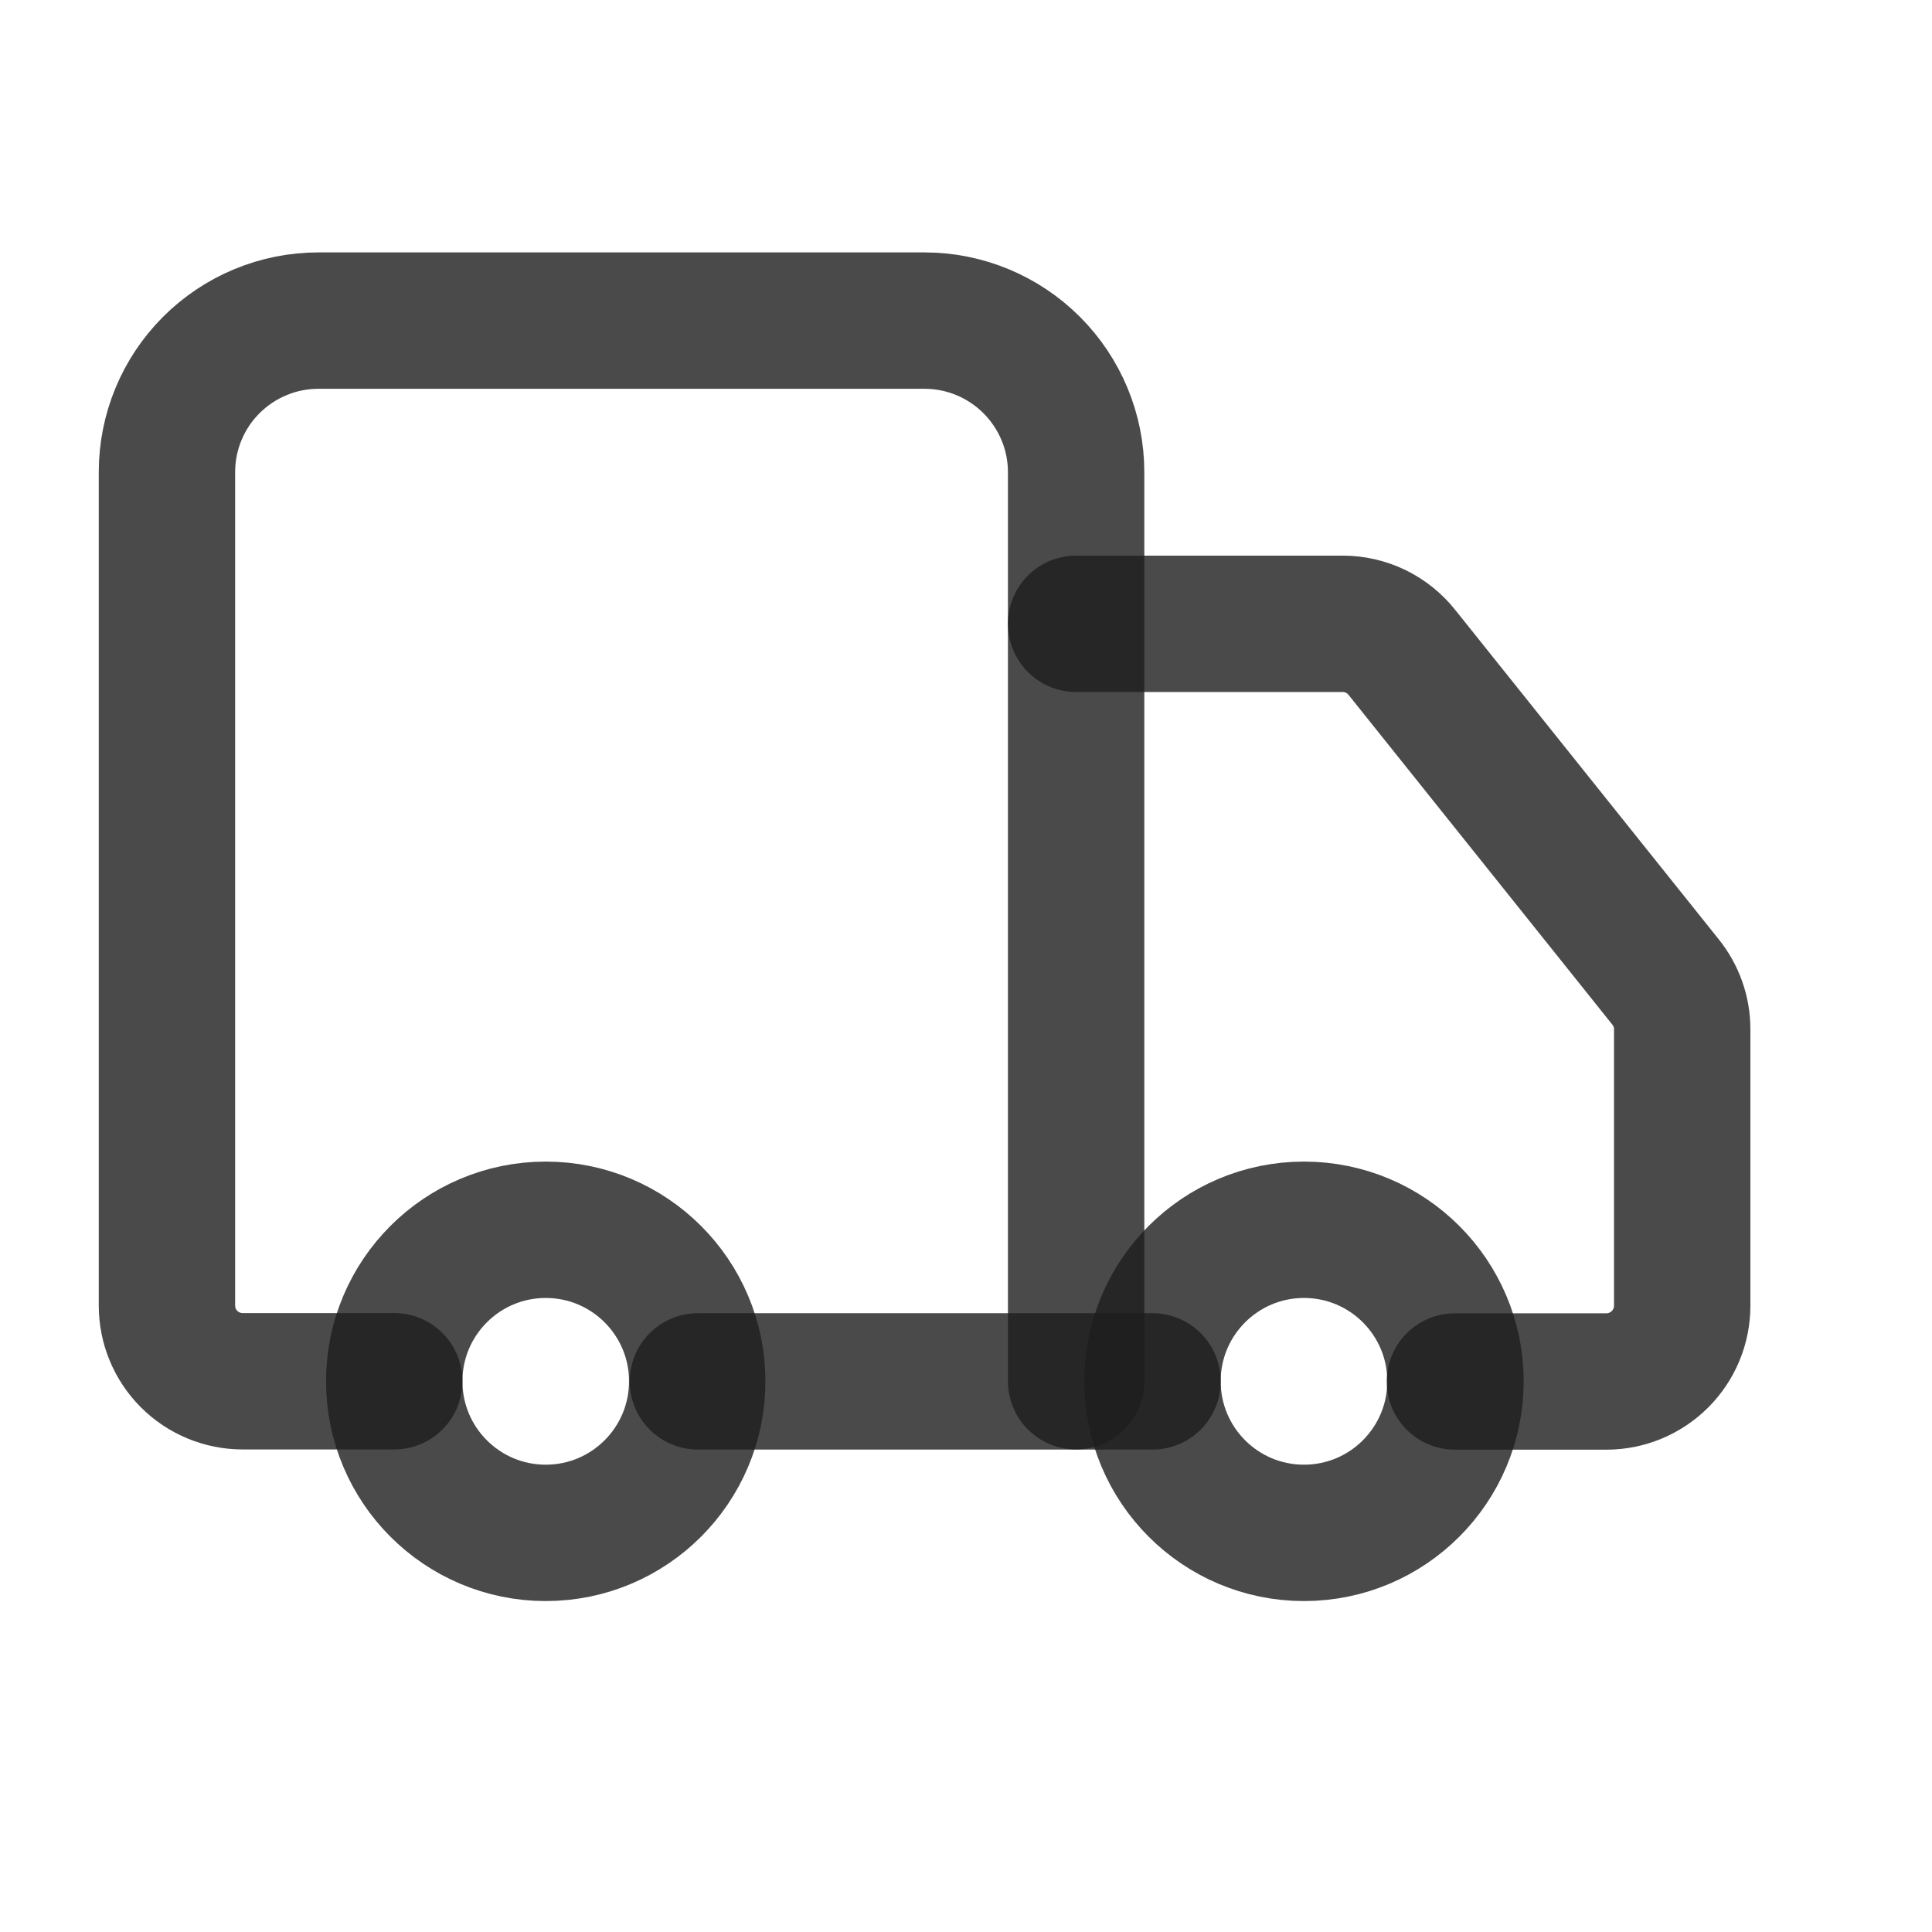
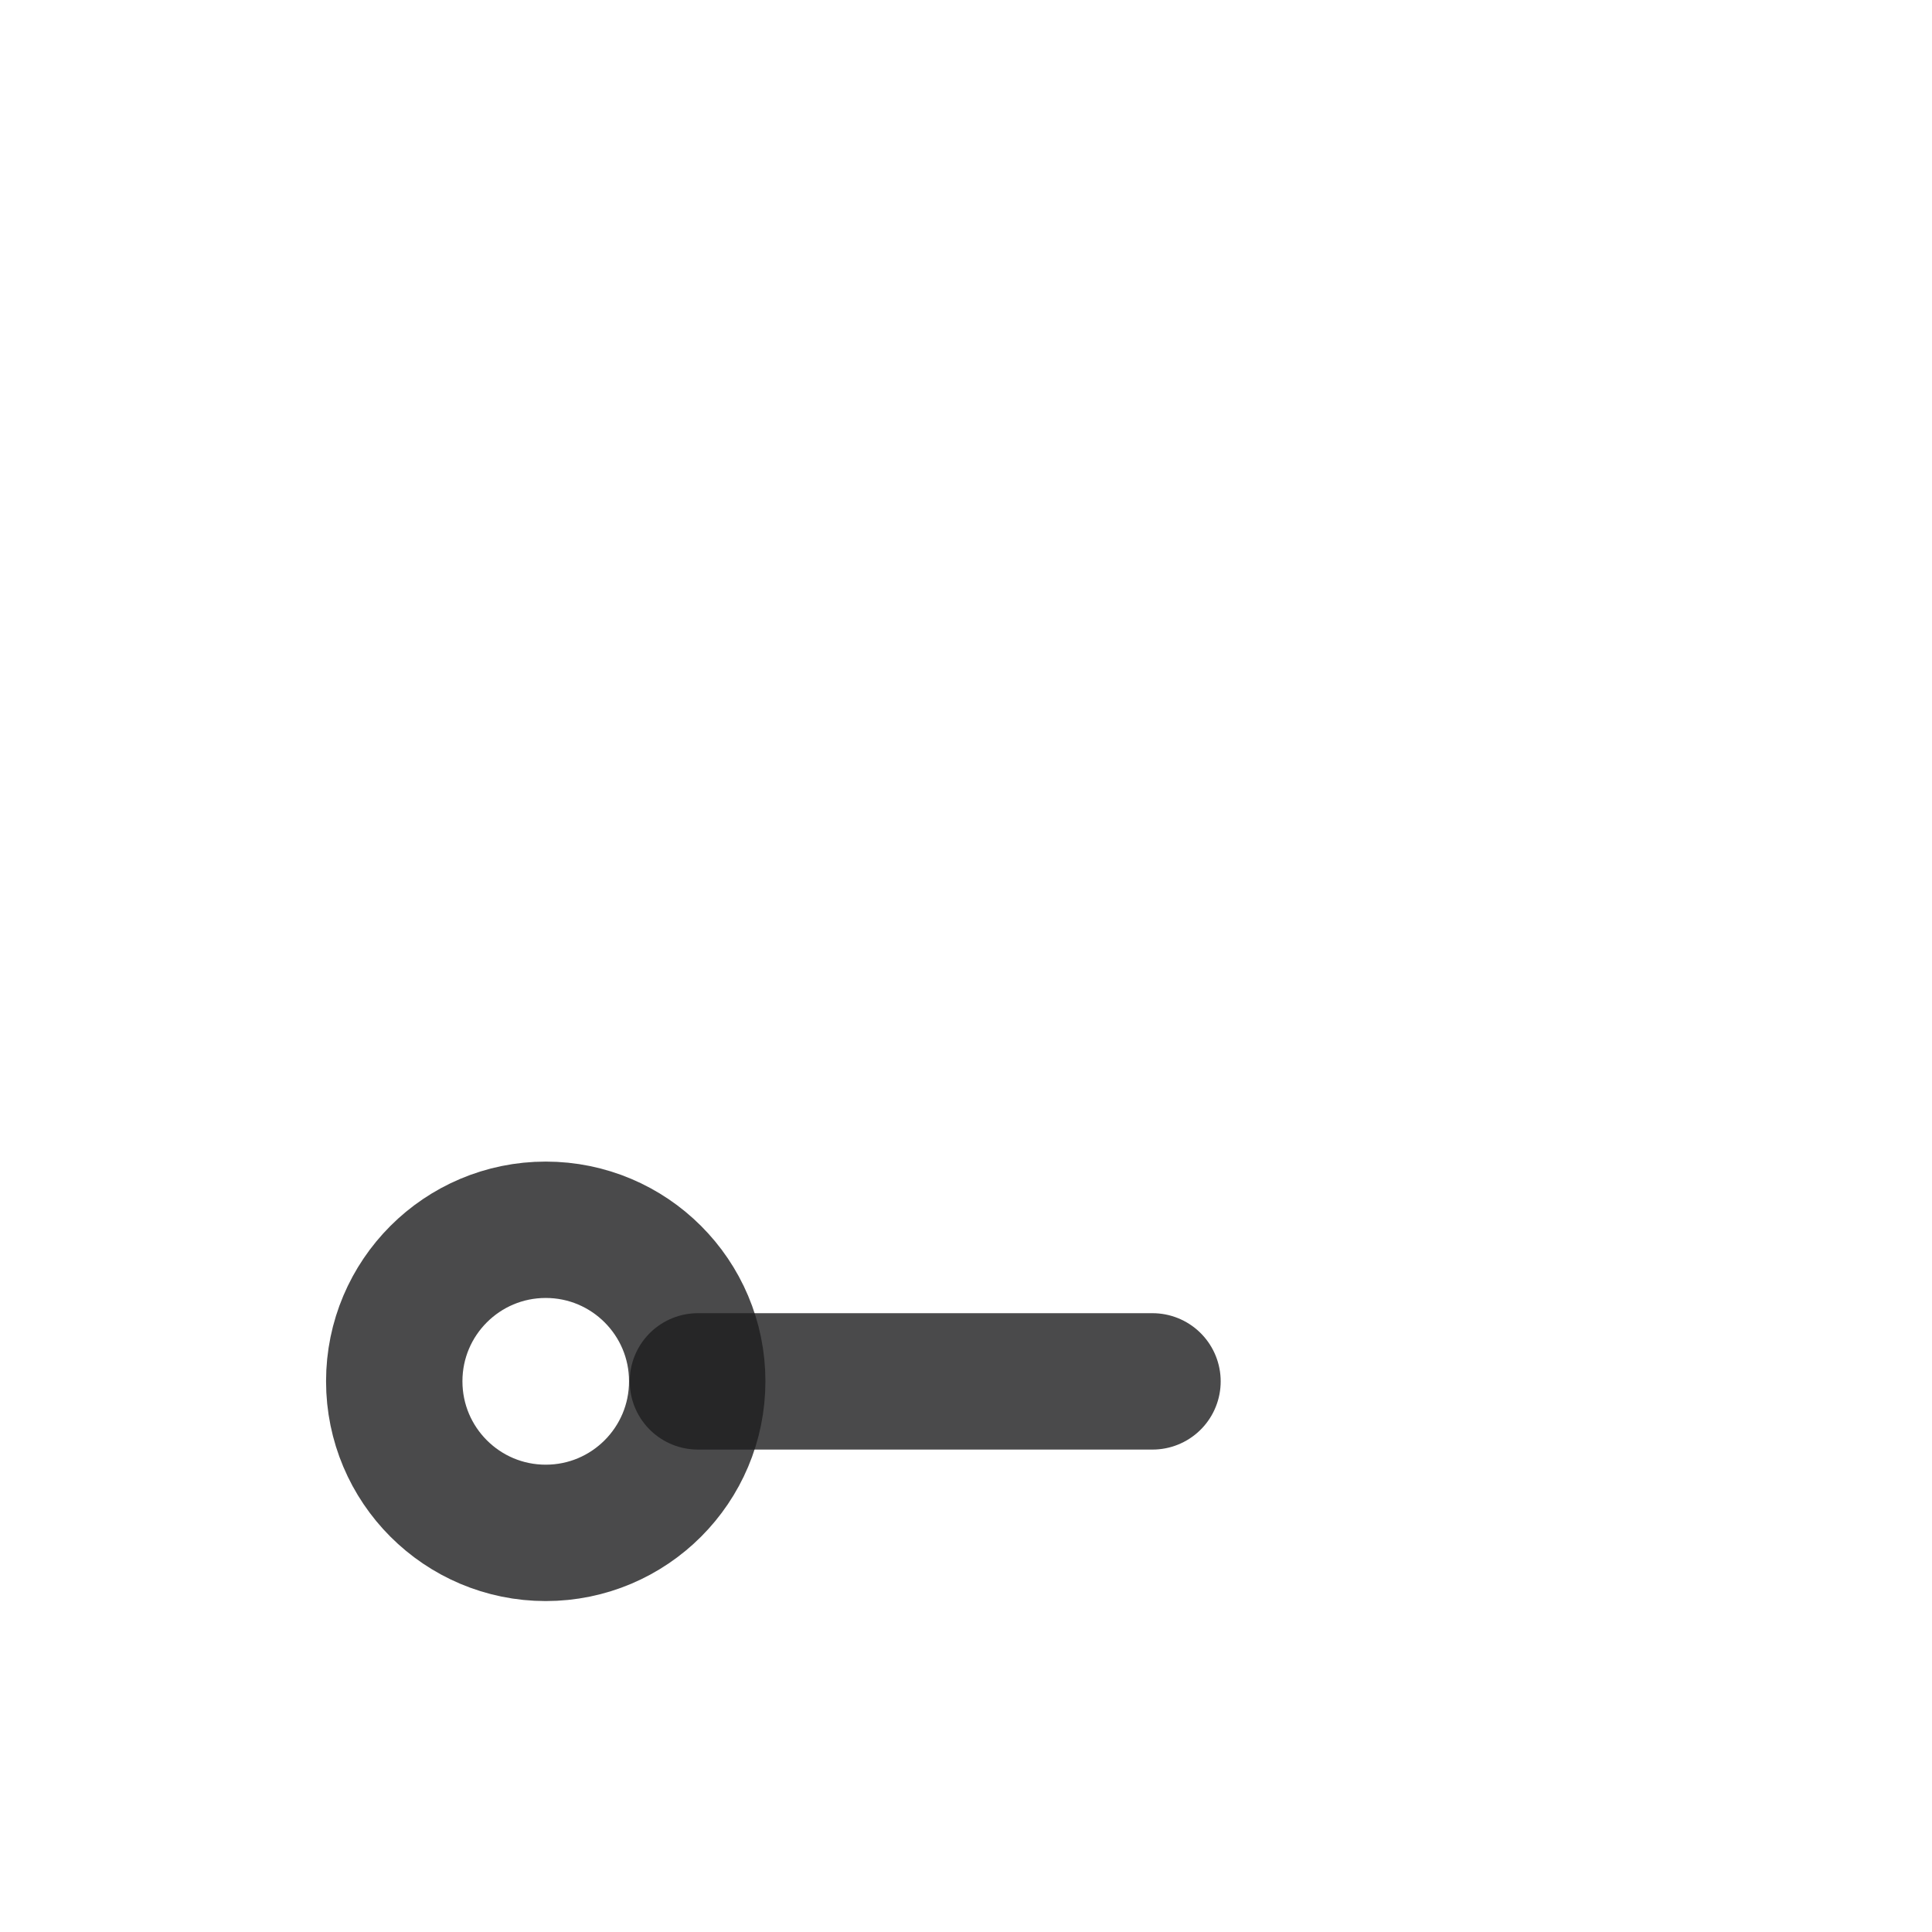
<svg xmlns="http://www.w3.org/2000/svg" fill="none" viewBox="0 0 17 17" height="17" width="17">
-   <path stroke-linejoin="round" stroke-linecap="round" stroke-width="1.2" stroke-opacity="0.8" stroke="#1D1D1F" d="M9.469 12.154V4.154C9.469 3.801 9.328 3.462 9.078 3.212C8.828 2.962 8.489 2.821 8.135 2.821H2.802C2.448 2.821 2.109 2.962 1.859 3.212C1.609 3.462 1.469 3.801 1.469 4.154V11.488C1.469 11.665 1.539 11.834 1.664 11.959C1.789 12.084 1.959 12.154 2.135 12.154H3.469" />
  <path stroke-linejoin="round" stroke-linecap="round" stroke-width="1.2" stroke-opacity="0.8" stroke="#1D1D1F" d="M10.141 12.155H6.141" />
-   <path stroke-linejoin="round" stroke-linecap="round" stroke-width="1.2" stroke-opacity="0.8" stroke="#1D1D1F" d="M12.802 12.156H14.135C14.312 12.156 14.482 12.085 14.607 11.96C14.732 11.835 14.802 11.666 14.802 11.489V9.056C14.802 8.904 14.75 8.758 14.655 8.64L12.335 5.74C12.273 5.662 12.194 5.599 12.104 5.555C12.014 5.512 11.915 5.489 11.815 5.489H9.469" />
-   <path stroke-linejoin="round" stroke-linecap="round" stroke-width="1.2" stroke-opacity="0.8" stroke="#1D1D1F" d="M11.474 13.488C12.21 13.488 12.807 12.891 12.807 12.154C12.807 11.418 12.21 10.821 11.474 10.821C10.738 10.821 10.141 11.418 10.141 12.154C10.141 12.891 10.738 13.488 11.474 13.488Z" />
  <path stroke-linejoin="round" stroke-linecap="round" stroke-width="1.2" stroke-opacity="0.8" stroke="#1D1D1F" d="M4.802 13.488C5.538 13.488 6.135 12.891 6.135 12.154C6.135 11.418 5.538 10.821 4.802 10.821C4.066 10.821 3.469 11.418 3.469 12.154C3.469 12.891 4.066 13.488 4.802 13.488Z" />
</svg>